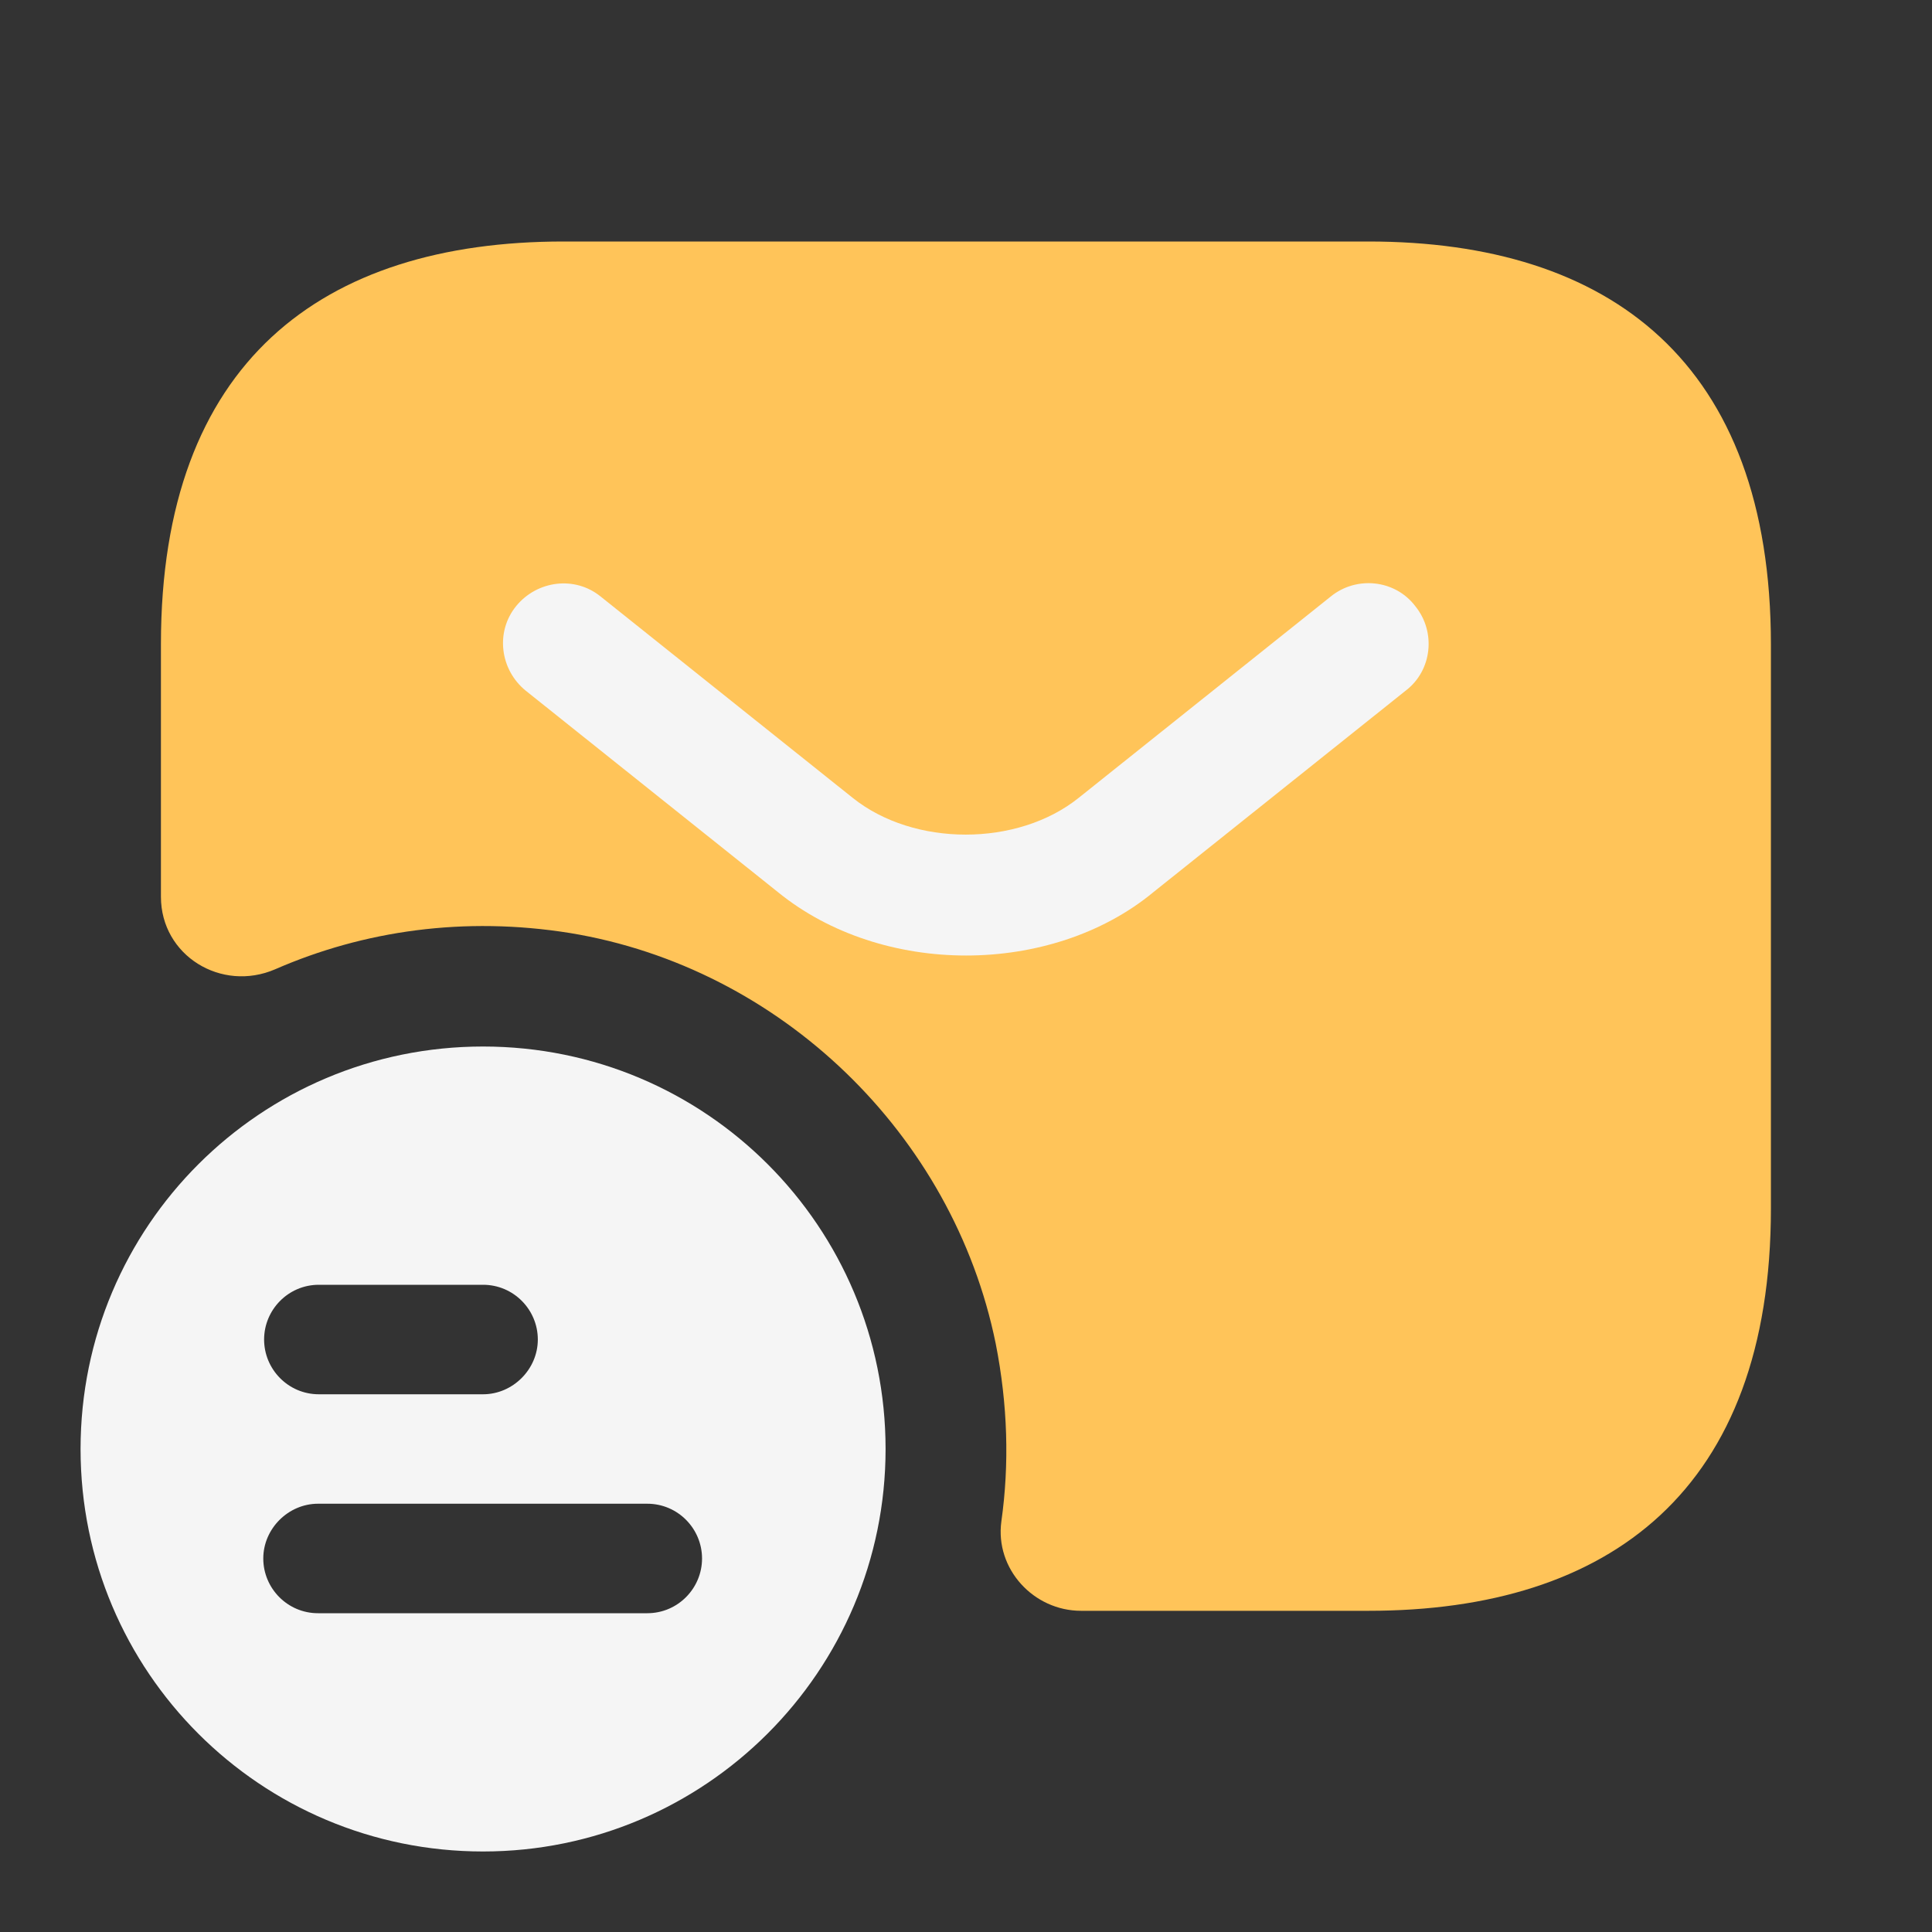
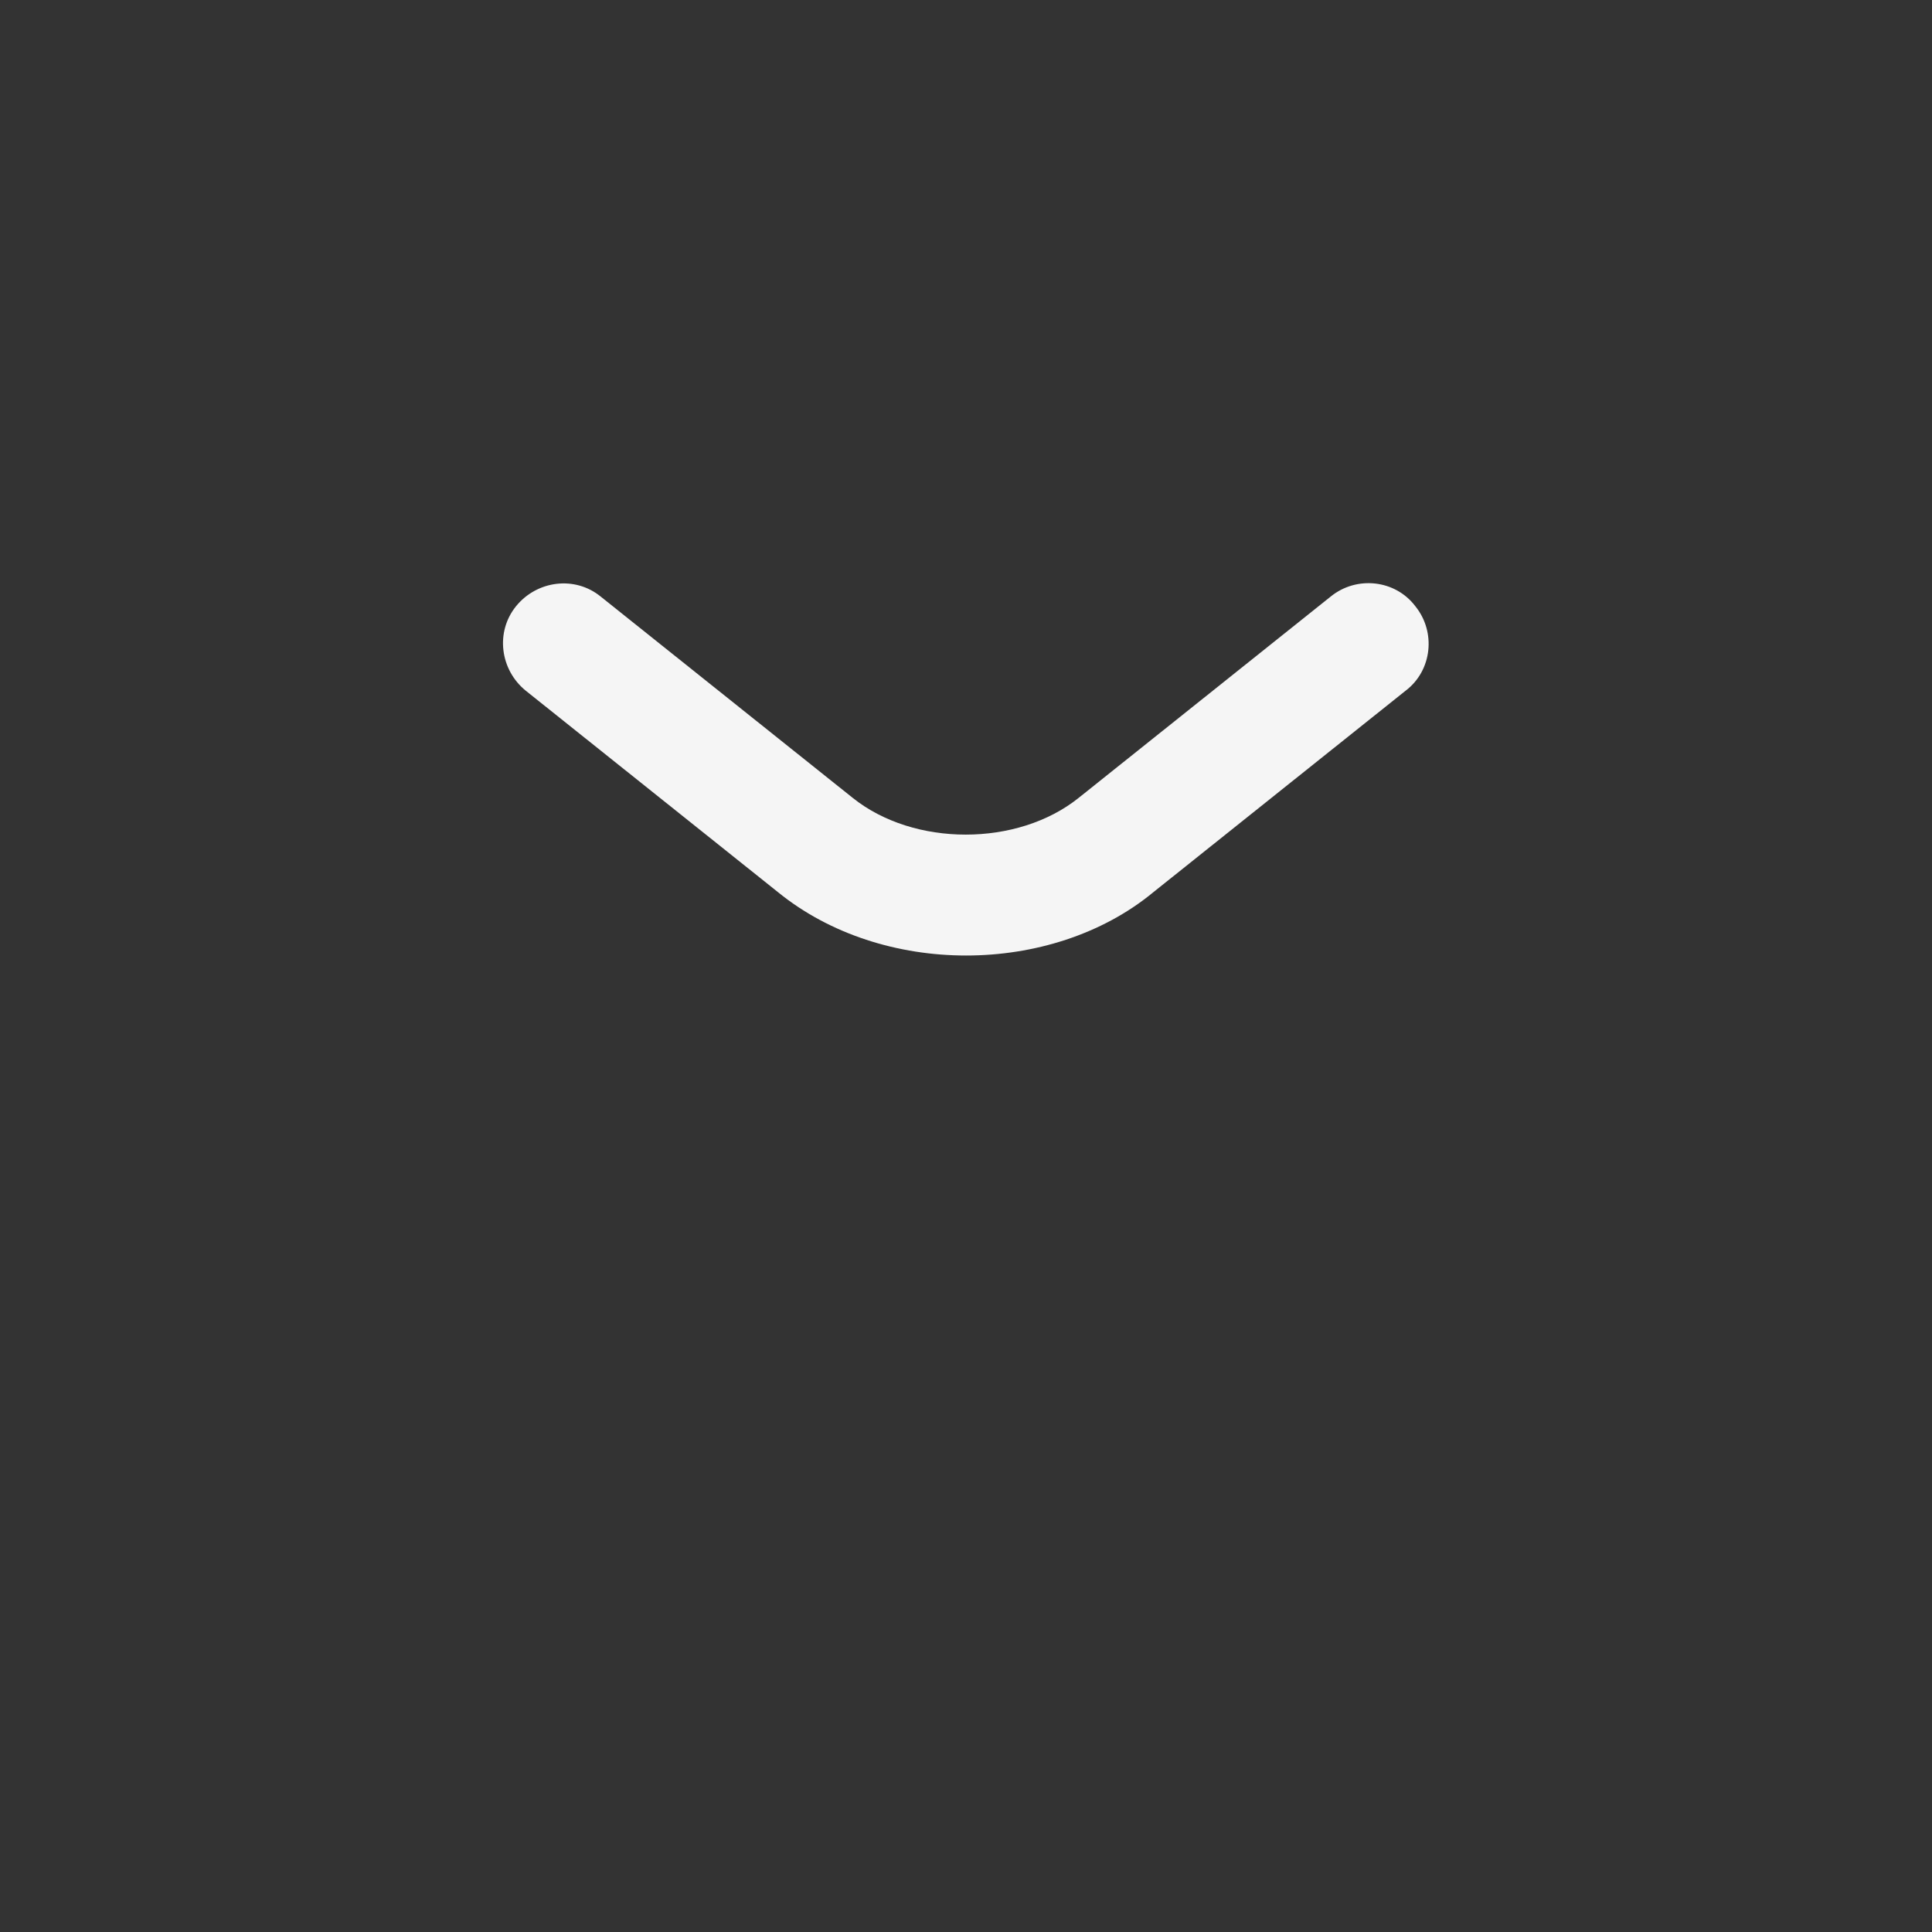
<svg xmlns="http://www.w3.org/2000/svg" width="40" height="40" viewBox="0 0 40 40" fill="none">
  <rect x="0" y="0" width="40" height="40" fill="#333333" stroke="none" />
-   <path d="M10.001 21.667C5.401 21.667 1.668 25.383 1.668 30C1.668 34.617 5.401 38.333 10.001 38.333C14.601 38.333 18.335 34.6 18.335 30C18.335 25.4 14.618 21.667 10.001 21.667ZM6.601 26.6H10.001C10.635 26.6 11.135 27.117 11.135 27.733C11.135 28.35 10.618 28.867 10.001 28.867H6.601C5.968 28.867 5.468 28.35 5.468 27.733C5.468 27.117 5.968 26.6 6.601 26.6ZM13.401 33.4H6.585C5.951 33.4 5.451 32.883 5.451 32.267C5.451 31.65 5.968 31.133 6.585 31.133H13.401C14.035 31.133 14.535 31.65 14.535 32.267C14.535 32.883 14.035 33.4 13.401 33.4Z" fill="#F5F5F5" />
-   <path d="M28.332 5H11.665C6.665 5 3.332 7.5 3.332 13.333V18.567C3.332 19.783 4.582 20.55 5.699 20.067C7.532 19.267 9.615 18.967 11.799 19.317C16.165 20.033 19.732 23.483 20.615 27.817C20.865 29.083 20.899 30.317 20.732 31.5C20.599 32.483 21.399 33.35 22.382 33.35H28.332C33.332 33.35 36.665 30.85 36.665 25.017V13.35C36.665 7.5 33.332 5 28.332 5Z" fill="#FFC459" />
  <path d="M20.002 19.783C18.602 19.783 17.185 19.35 16.102 18.467L10.885 14.3C10.352 13.867 10.252 13.083 10.685 12.55C11.119 12.017 11.902 11.917 12.435 12.35L17.652 16.517C18.919 17.534 21.069 17.534 22.335 16.517L27.552 12.35C28.085 11.917 28.885 12 29.302 12.55C29.735 13.083 29.652 13.883 29.102 14.3L23.885 18.467C22.819 19.35 21.402 19.783 20.002 19.783Z" fill="#F5F5F5" />
</svg>